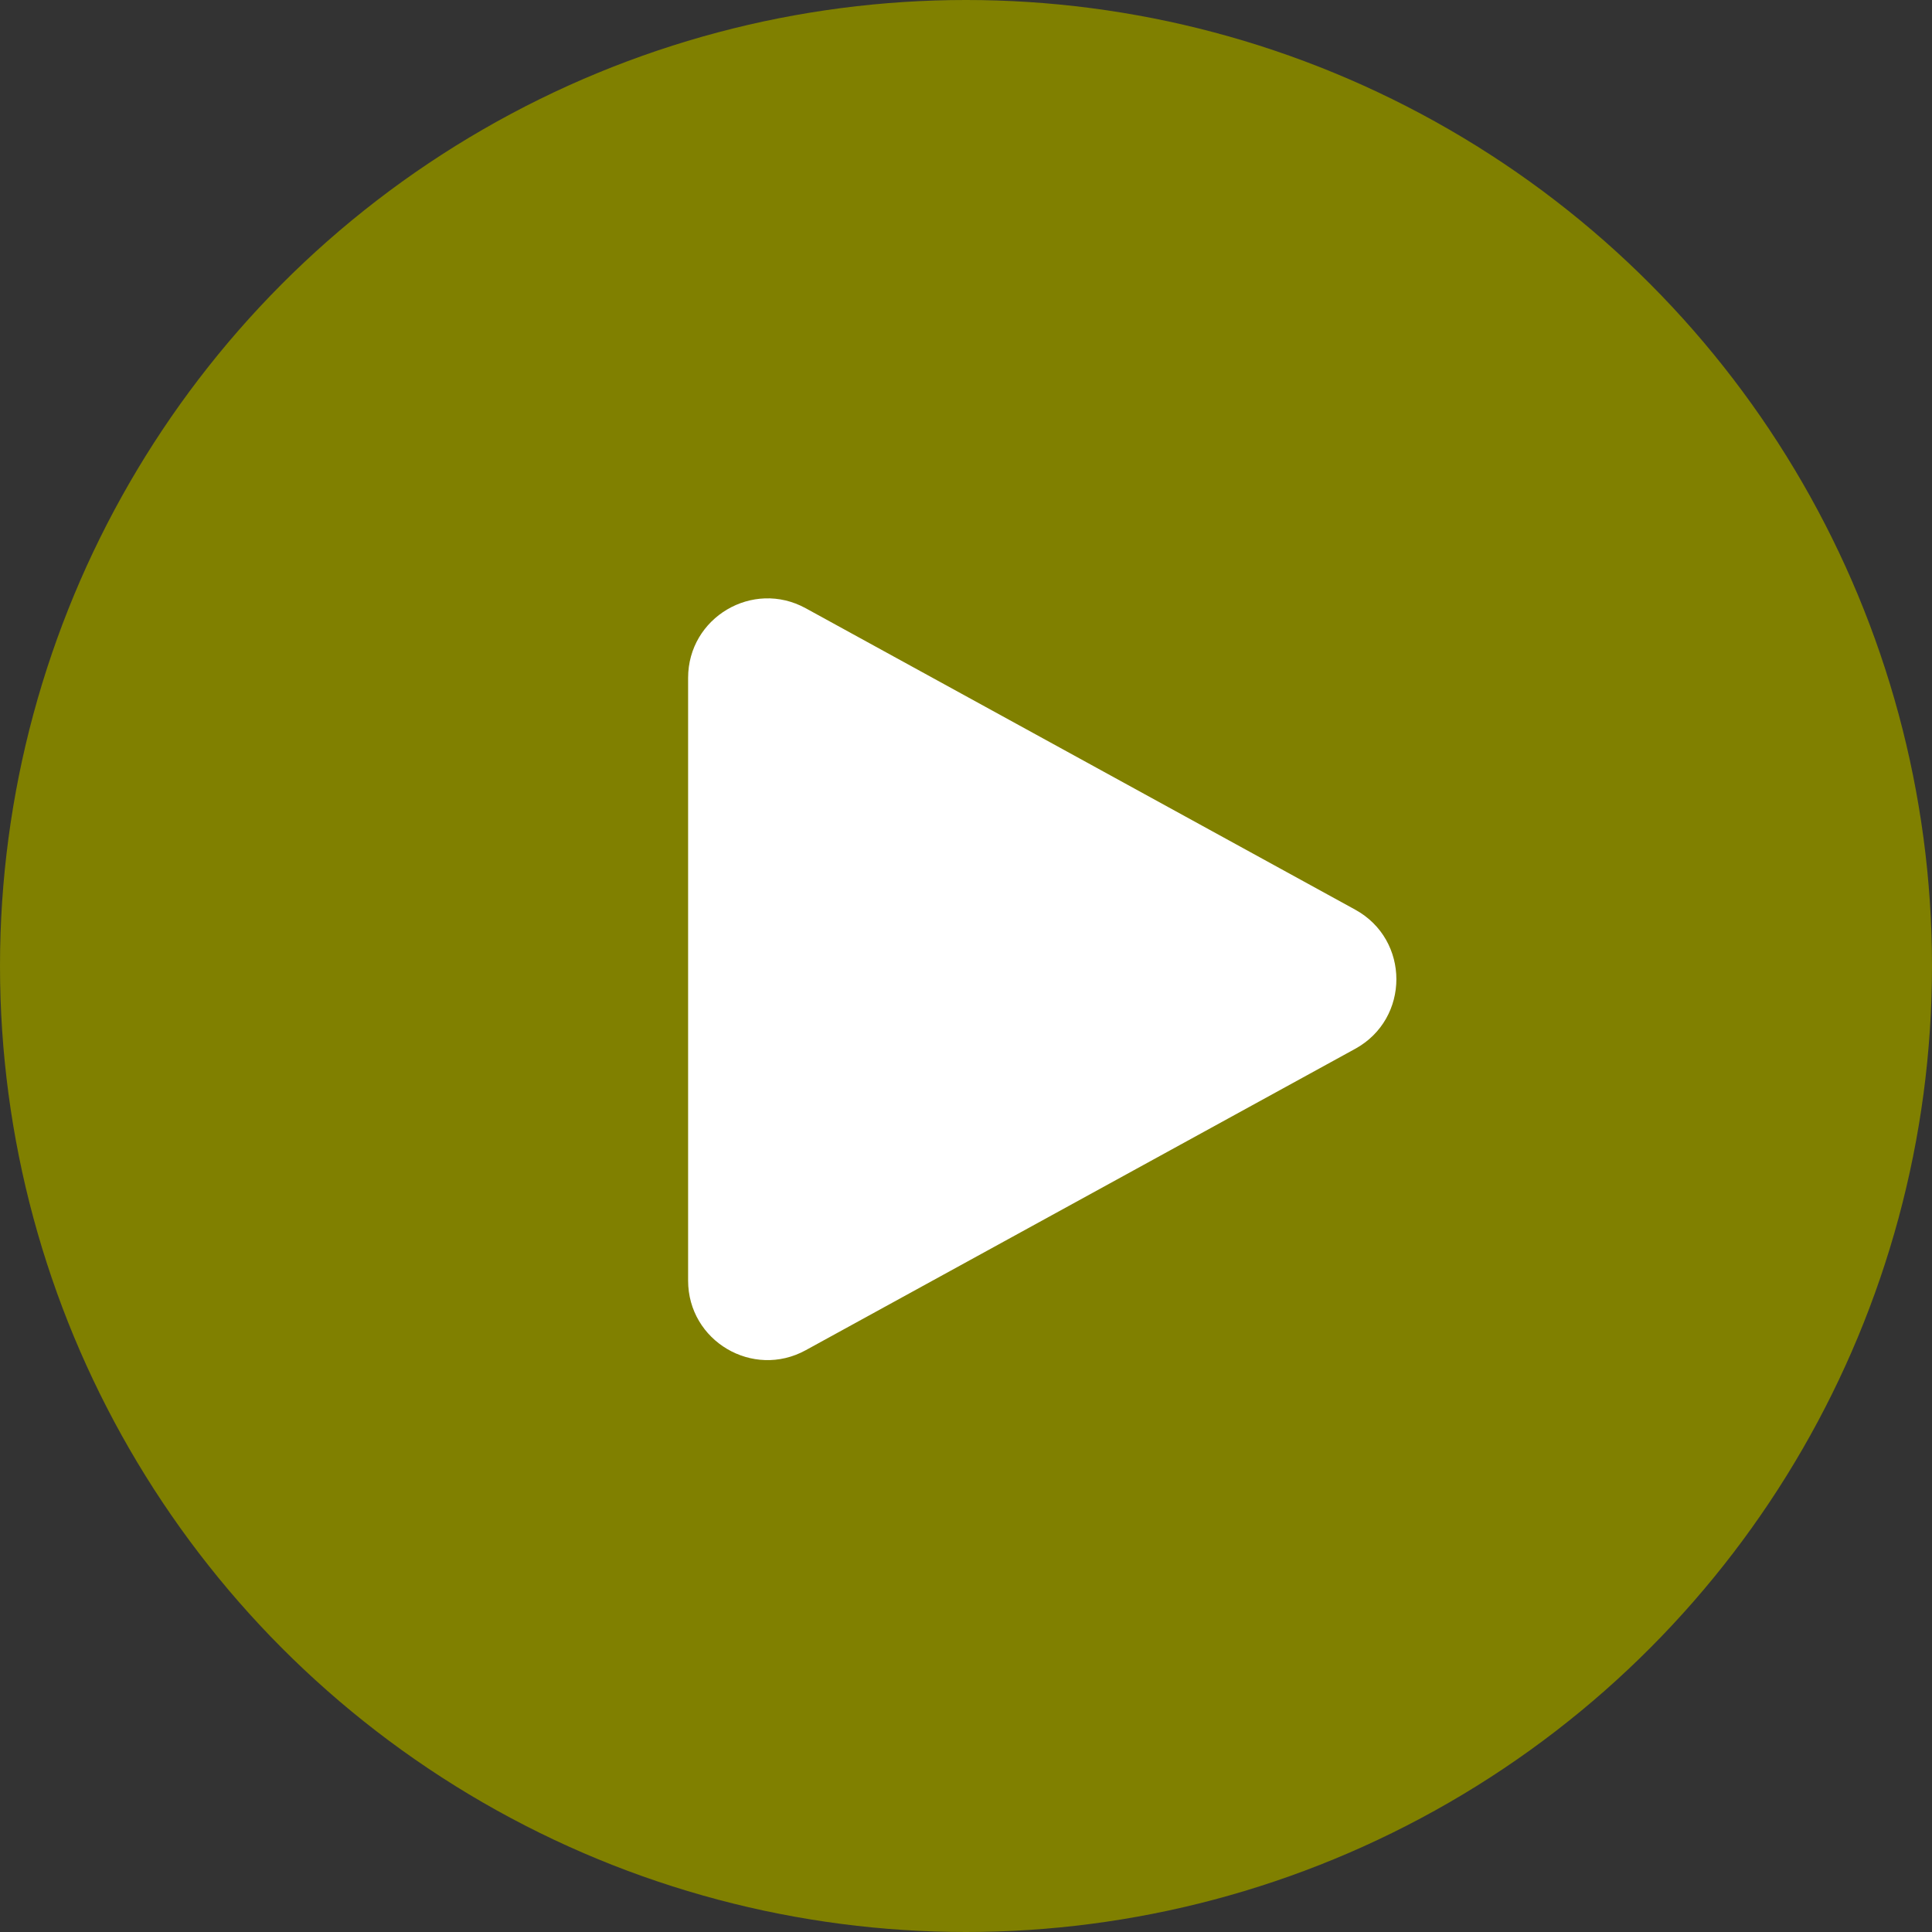
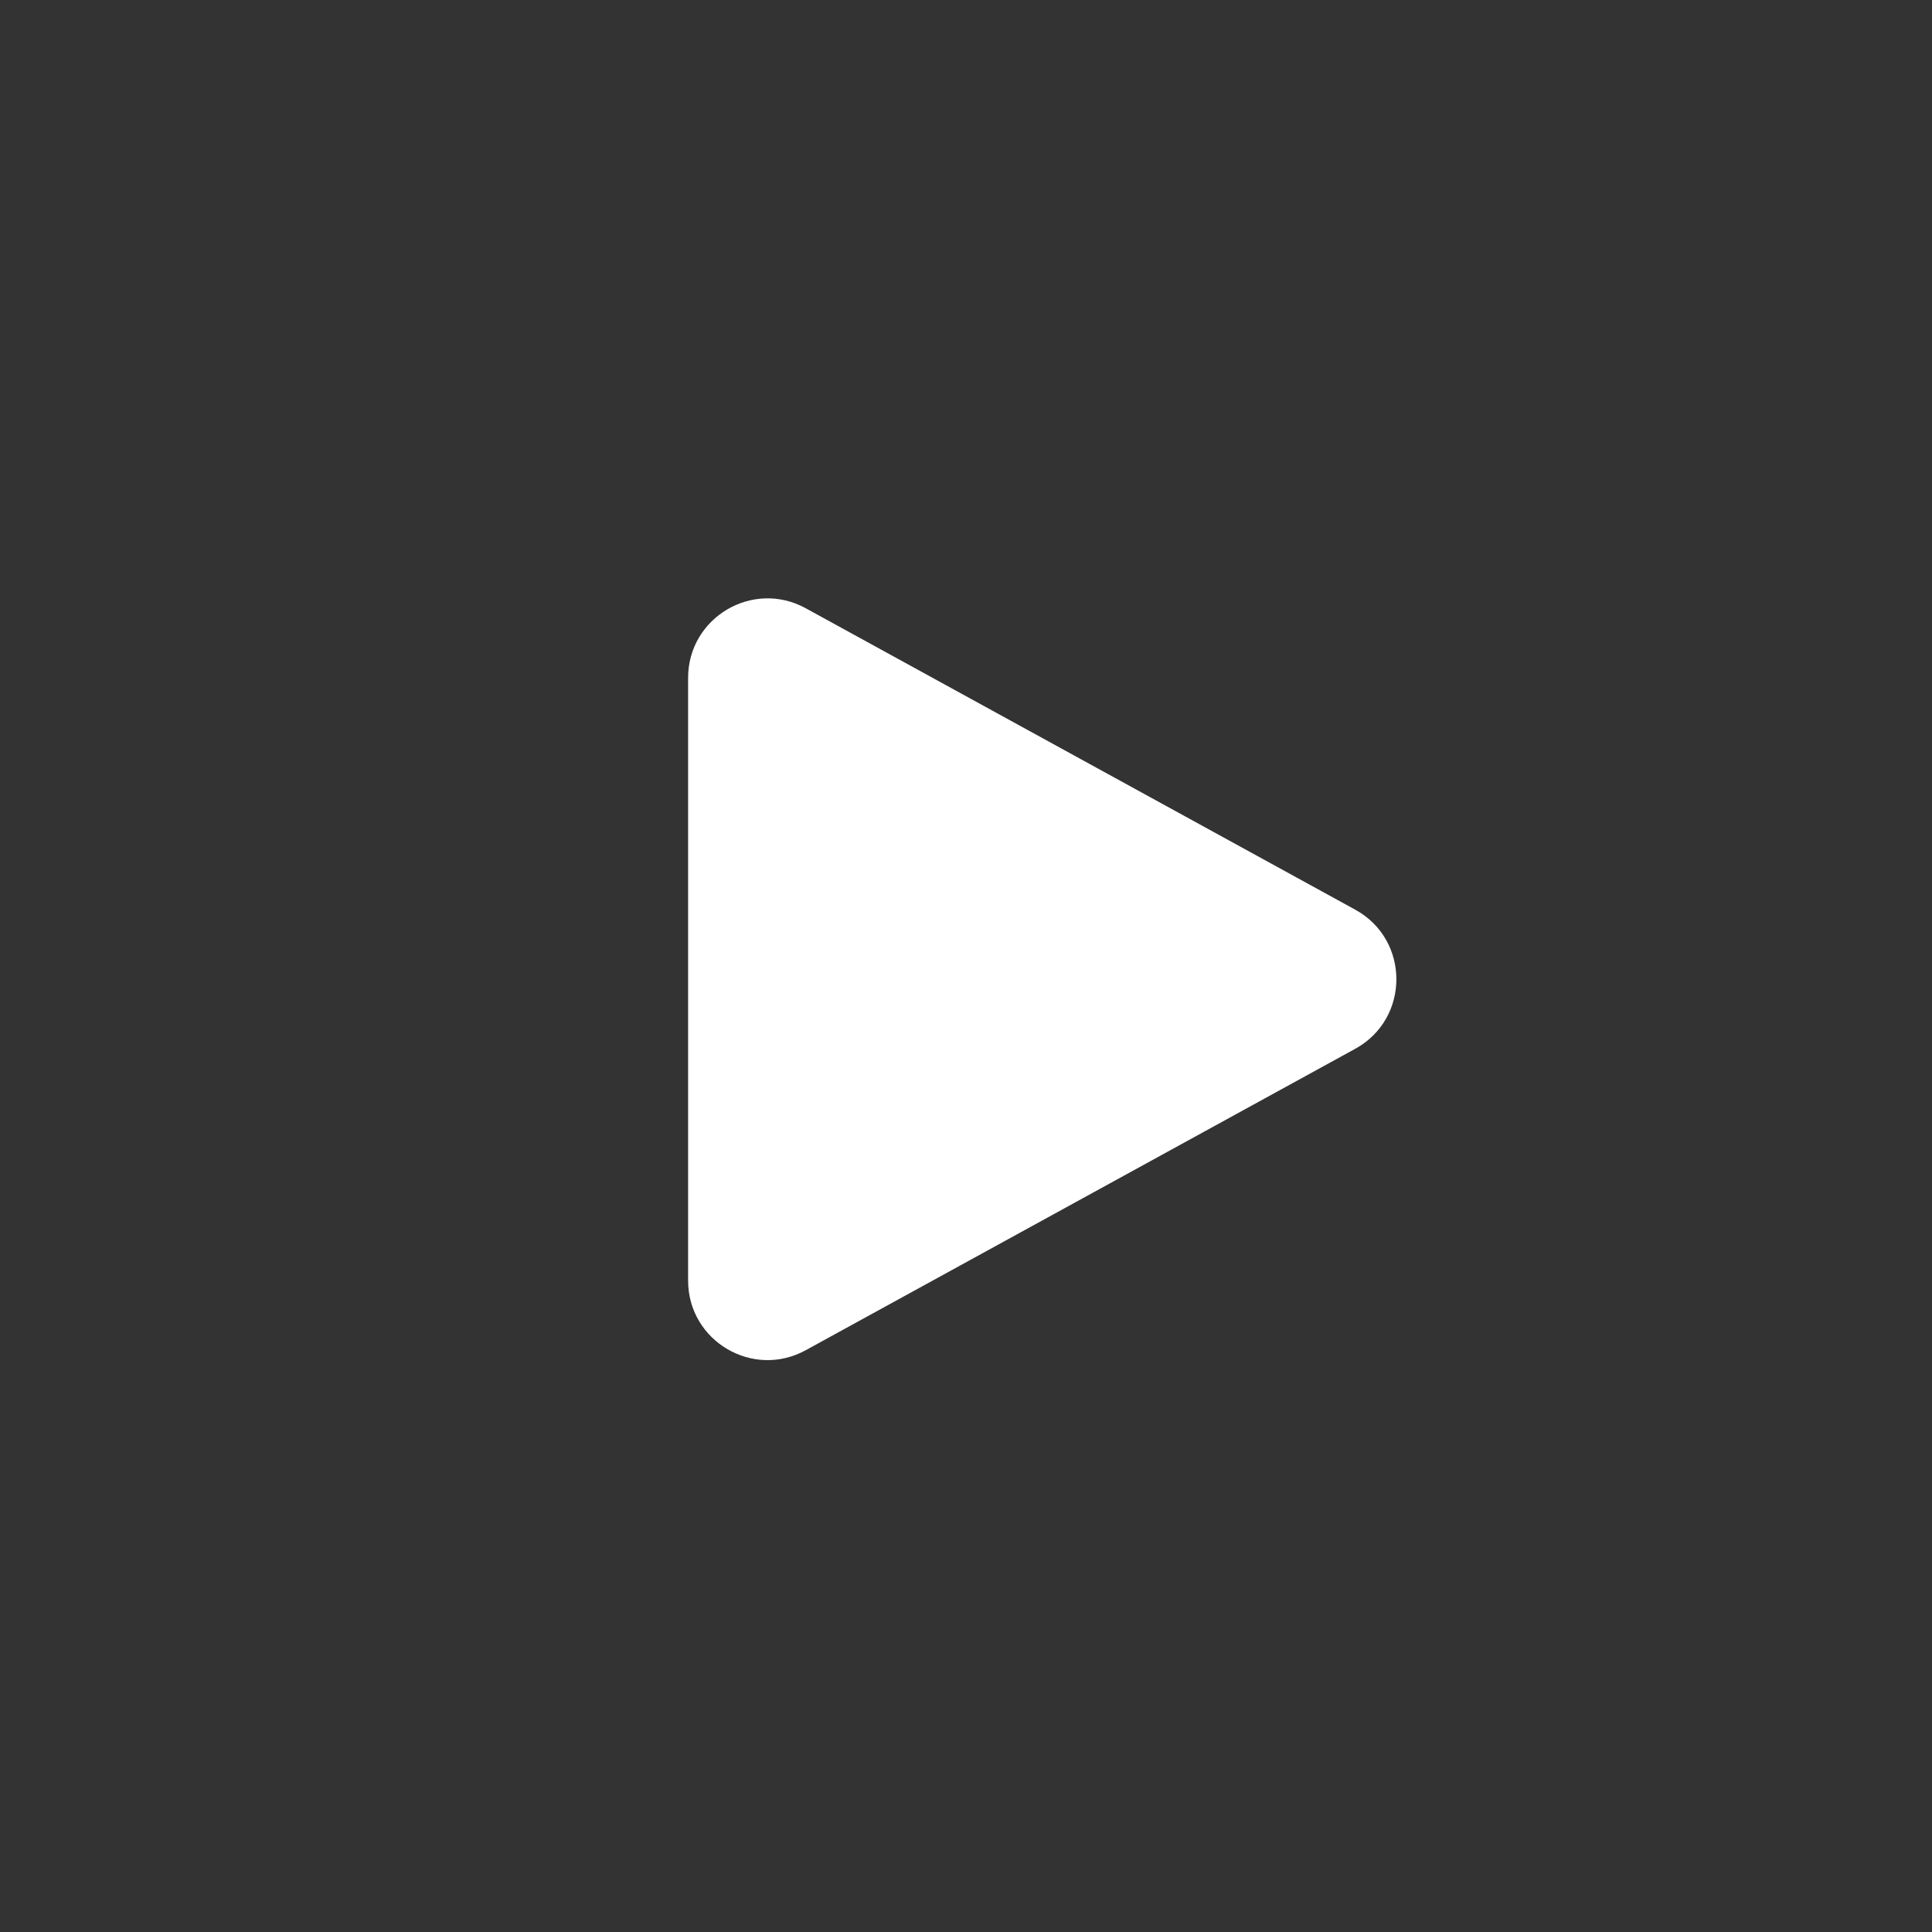
<svg xmlns="http://www.w3.org/2000/svg" width="73" height="73" viewBox="0 0 73 73" fill="none">
  <rect x="0" y="0" width="73" height="73" fill="#333333" stroke="none" />
-   <circle cx="36.5" cy="36.5" r="36.5" fill="#808000" />
-   <path d="M51.204 39.63C53.281 38.492 53.281 35.508 51.204 34.37L30.443 22.982C28.443 21.886 26 23.332 26 25.613L26 48.387C26 50.668 28.443 52.114 30.443 51.018L51.204 39.63Z" fill="white" />
+   <path d="M51.204 39.63C53.281 38.492 53.281 35.508 51.204 34.37L30.443 22.982C28.443 21.886 26 23.332 26 25.613L26 48.387C26 50.668 28.443 52.114 30.443 51.018L51.204 39.63" fill="white" />
</svg>